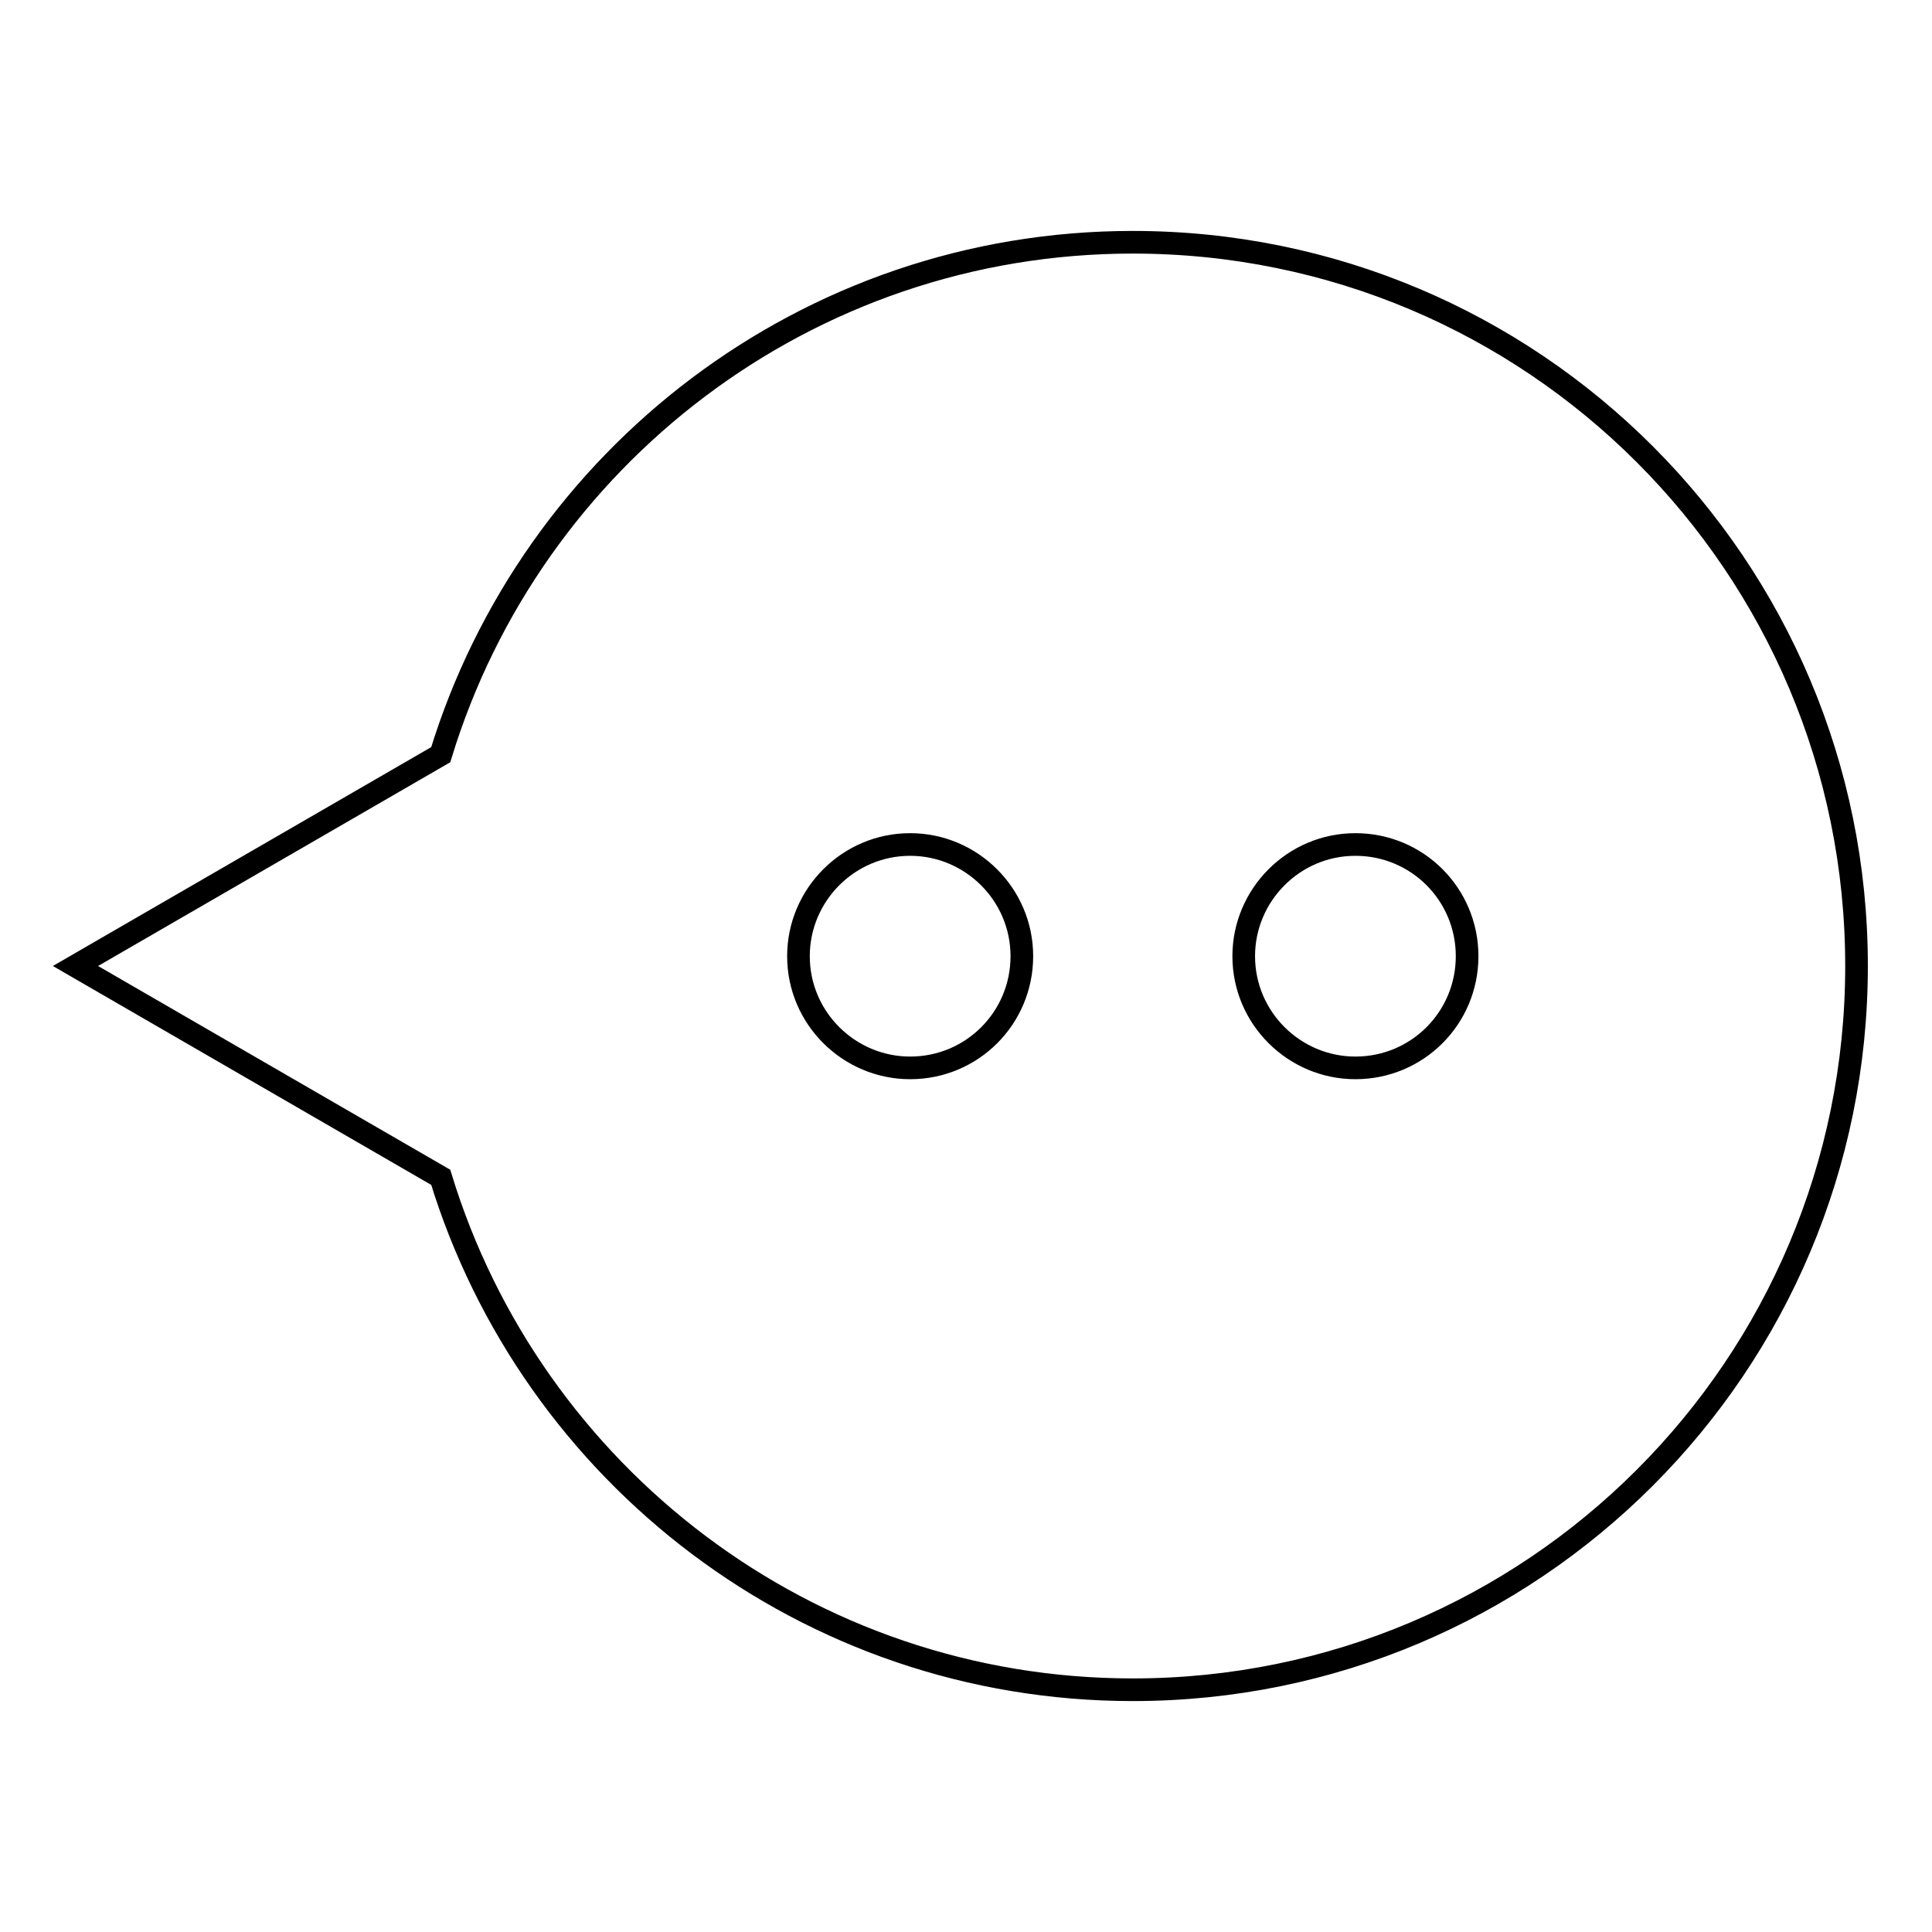
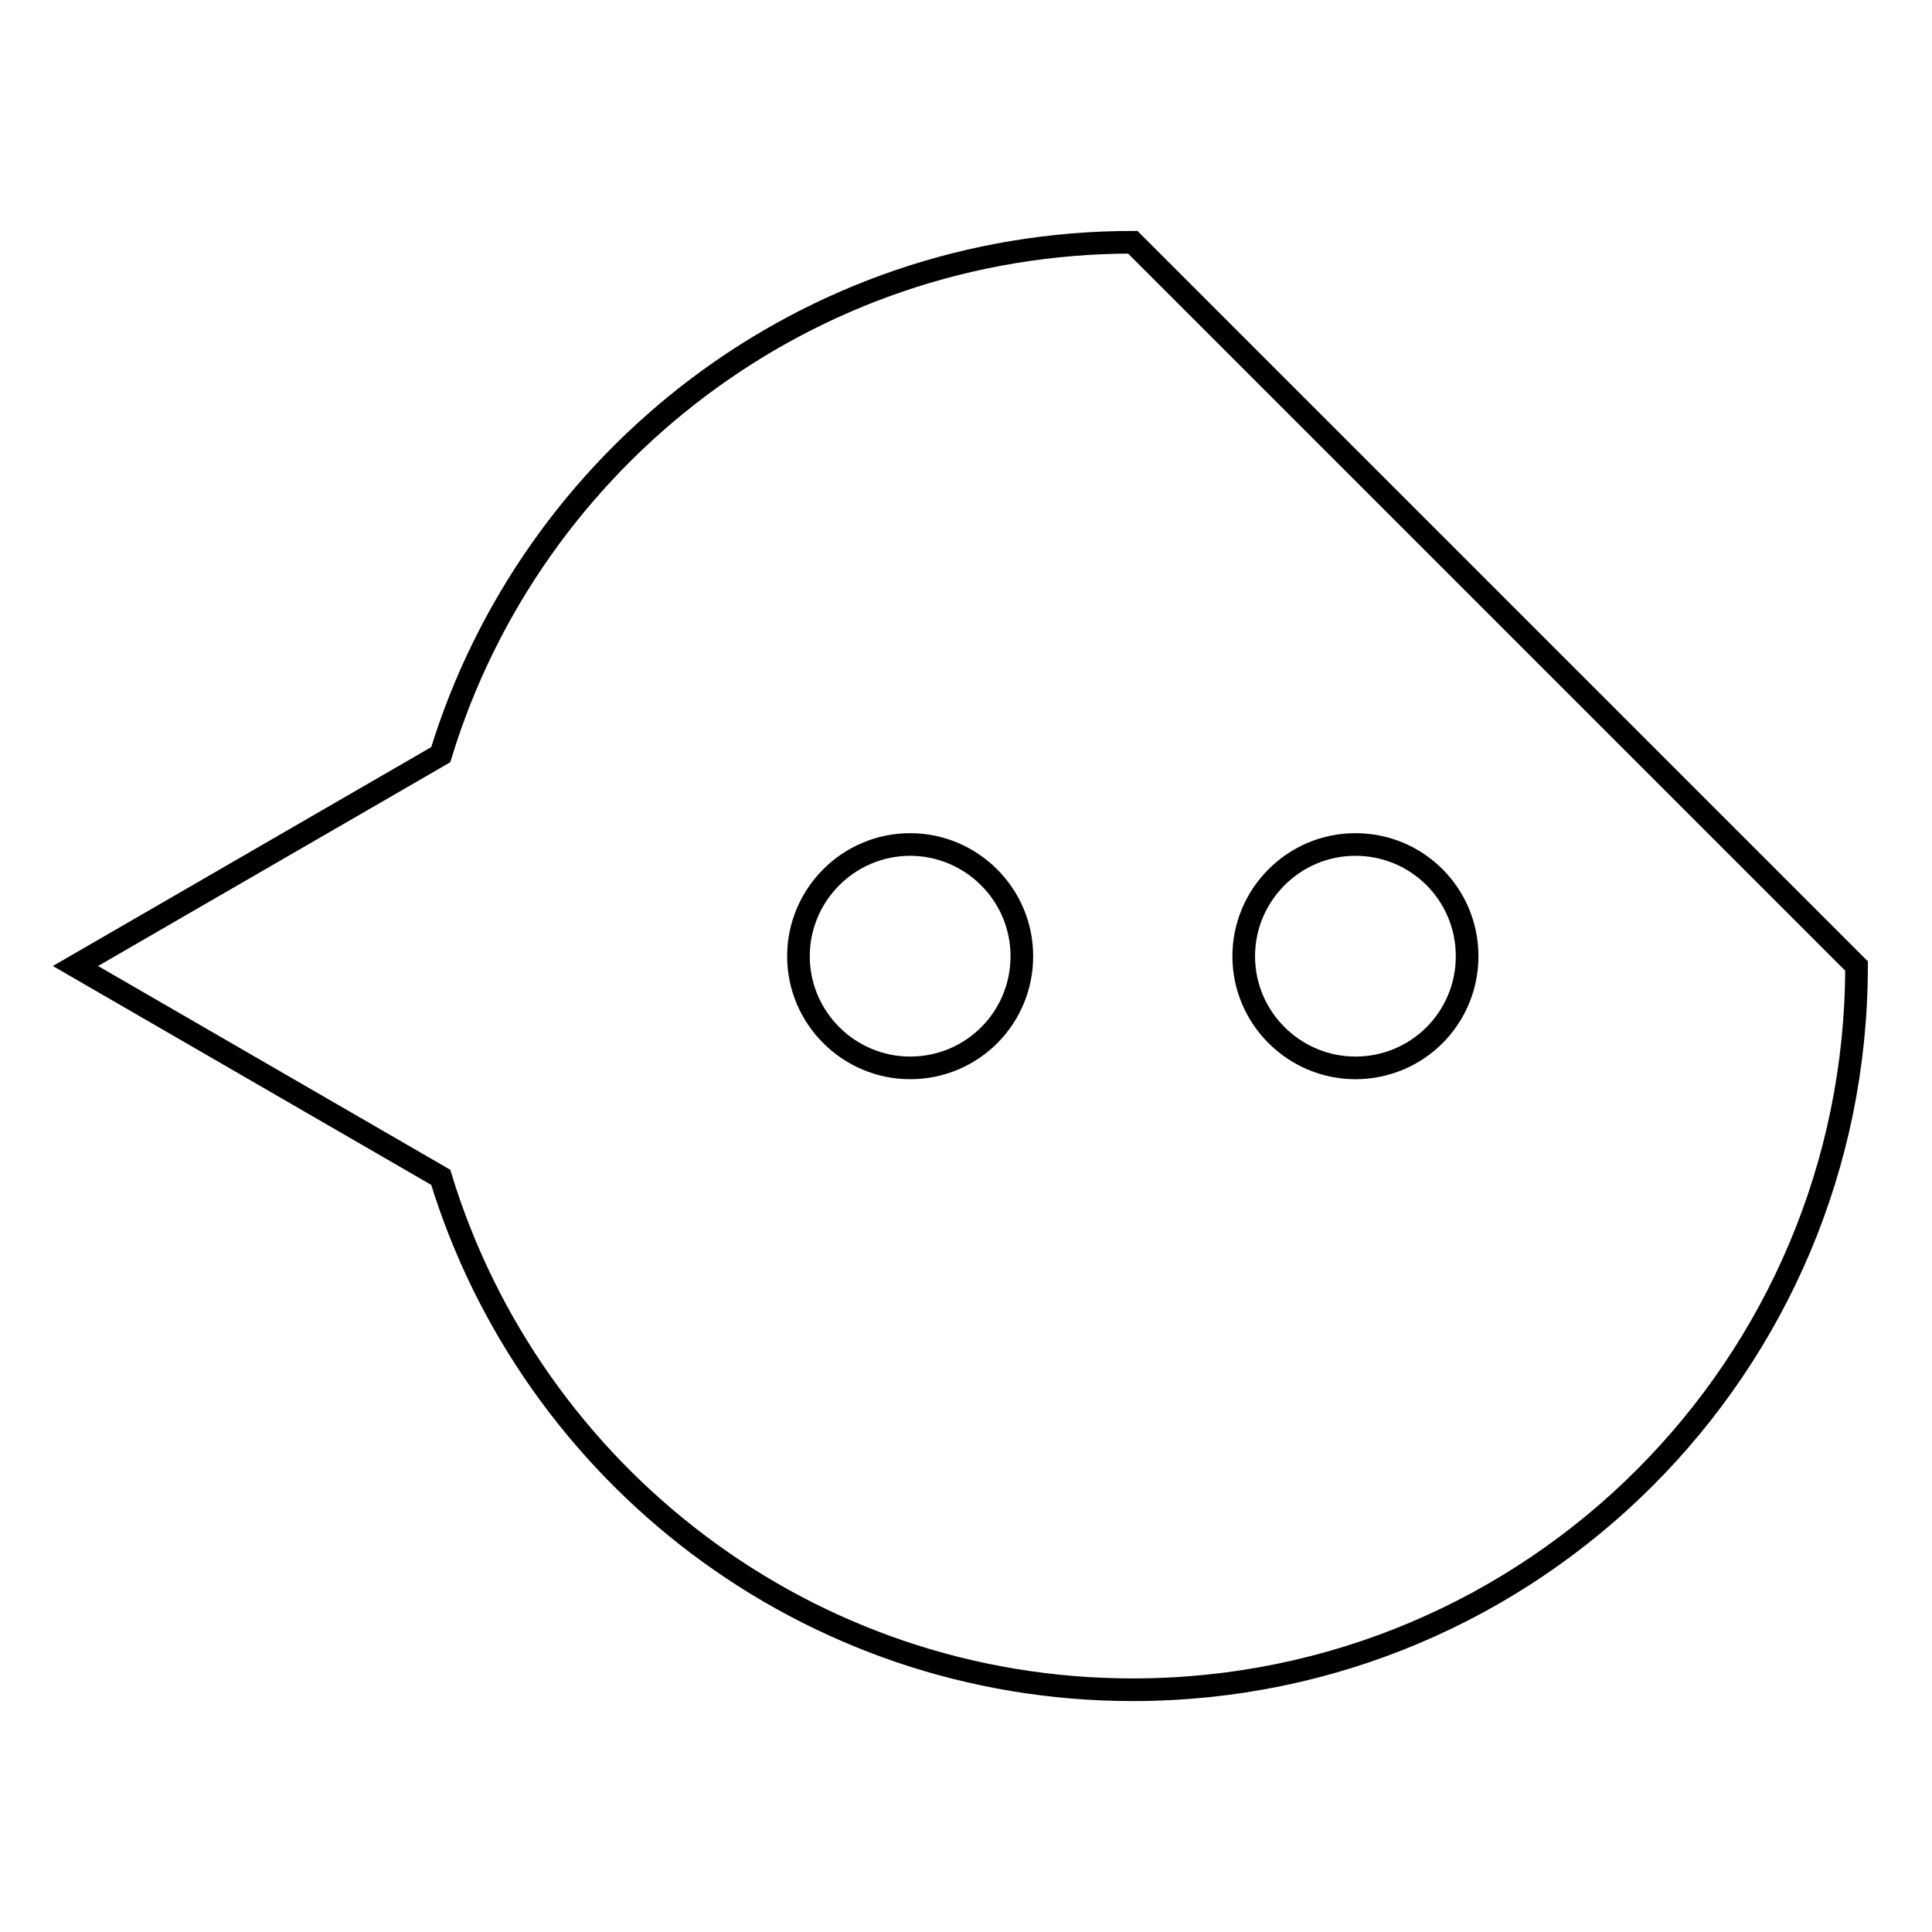
<svg xmlns="http://www.w3.org/2000/svg" version="1.1" x="0px" y="0px" viewBox="0 0 256 256" enable-background="new 0 0 256 256" xml:space="preserve">
  <g>
    <g>
-       <path stroke-width="3" fill-opacity="0" stroke="#000000" d="M150.1,32.1c-43.2,0-79.7,28.6-91.7,67.9L10,128l48.4,28c12,39.3,48.5,67.9,91.7,67.9c53,0,95.9-42.9,95.9-95.9C246,75,203.1,32.1,150.1,32.1z M120.6,141.5c-8.1,0-14.8-6.6-14.8-14.8c0-8.1,6.6-14.8,14.8-14.8c8.1,0,14.8,6.6,14.8,14.8C135.4,134.9,128.8,141.5,120.6,141.5z M179.6,141.5c-8.1,0-14.8-6.6-14.8-14.8c0-8.1,6.6-14.8,14.8-14.8c8.2,0,14.8,6.6,14.8,14.8C194.4,134.9,187.8,141.5,179.6,141.5z" />
+       <path stroke-width="3" fill-opacity="0" stroke="#000000" d="M150.1,32.1c-43.2,0-79.7,28.6-91.7,67.9L10,128l48.4,28c12,39.3,48.5,67.9,91.7,67.9c53,0,95.9-42.9,95.9-95.9z M120.6,141.5c-8.1,0-14.8-6.6-14.8-14.8c0-8.1,6.6-14.8,14.8-14.8c8.1,0,14.8,6.6,14.8,14.8C135.4,134.9,128.8,141.5,120.6,141.5z M179.6,141.5c-8.1,0-14.8-6.6-14.8-14.8c0-8.1,6.6-14.8,14.8-14.8c8.2,0,14.8,6.6,14.8,14.8C194.4,134.9,187.8,141.5,179.6,141.5z" />
    </g>
  </g>
</svg>